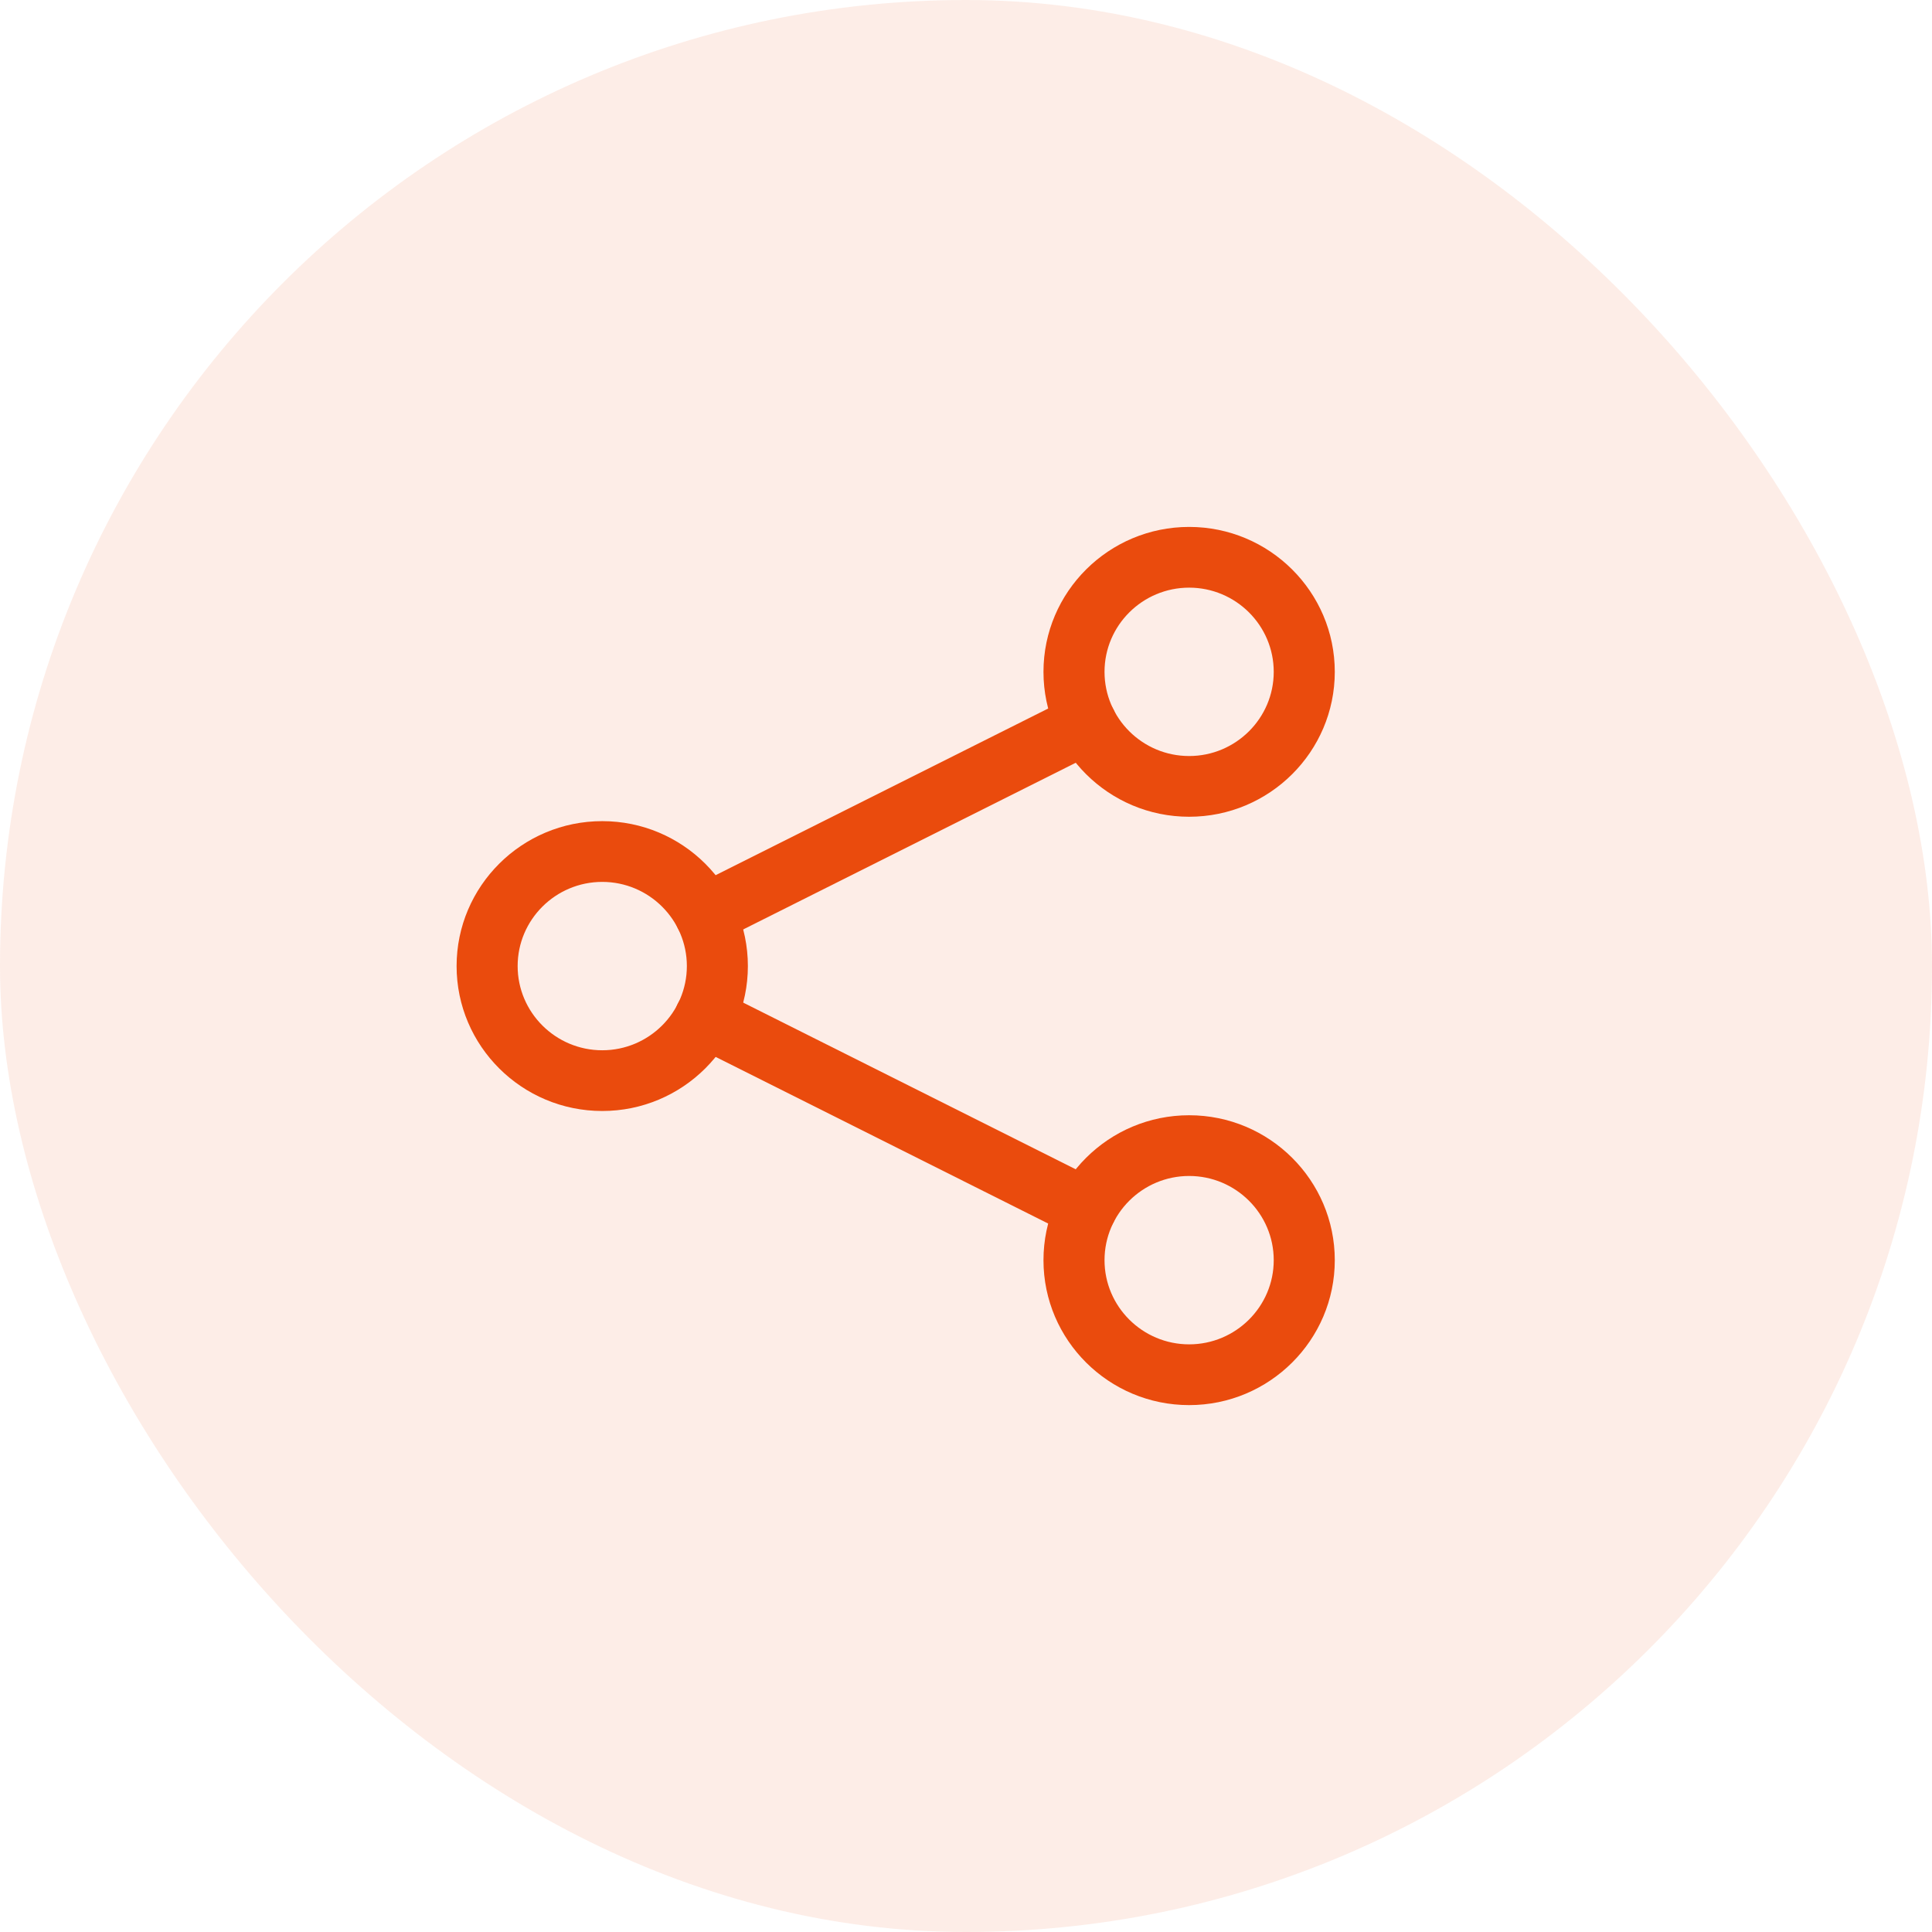
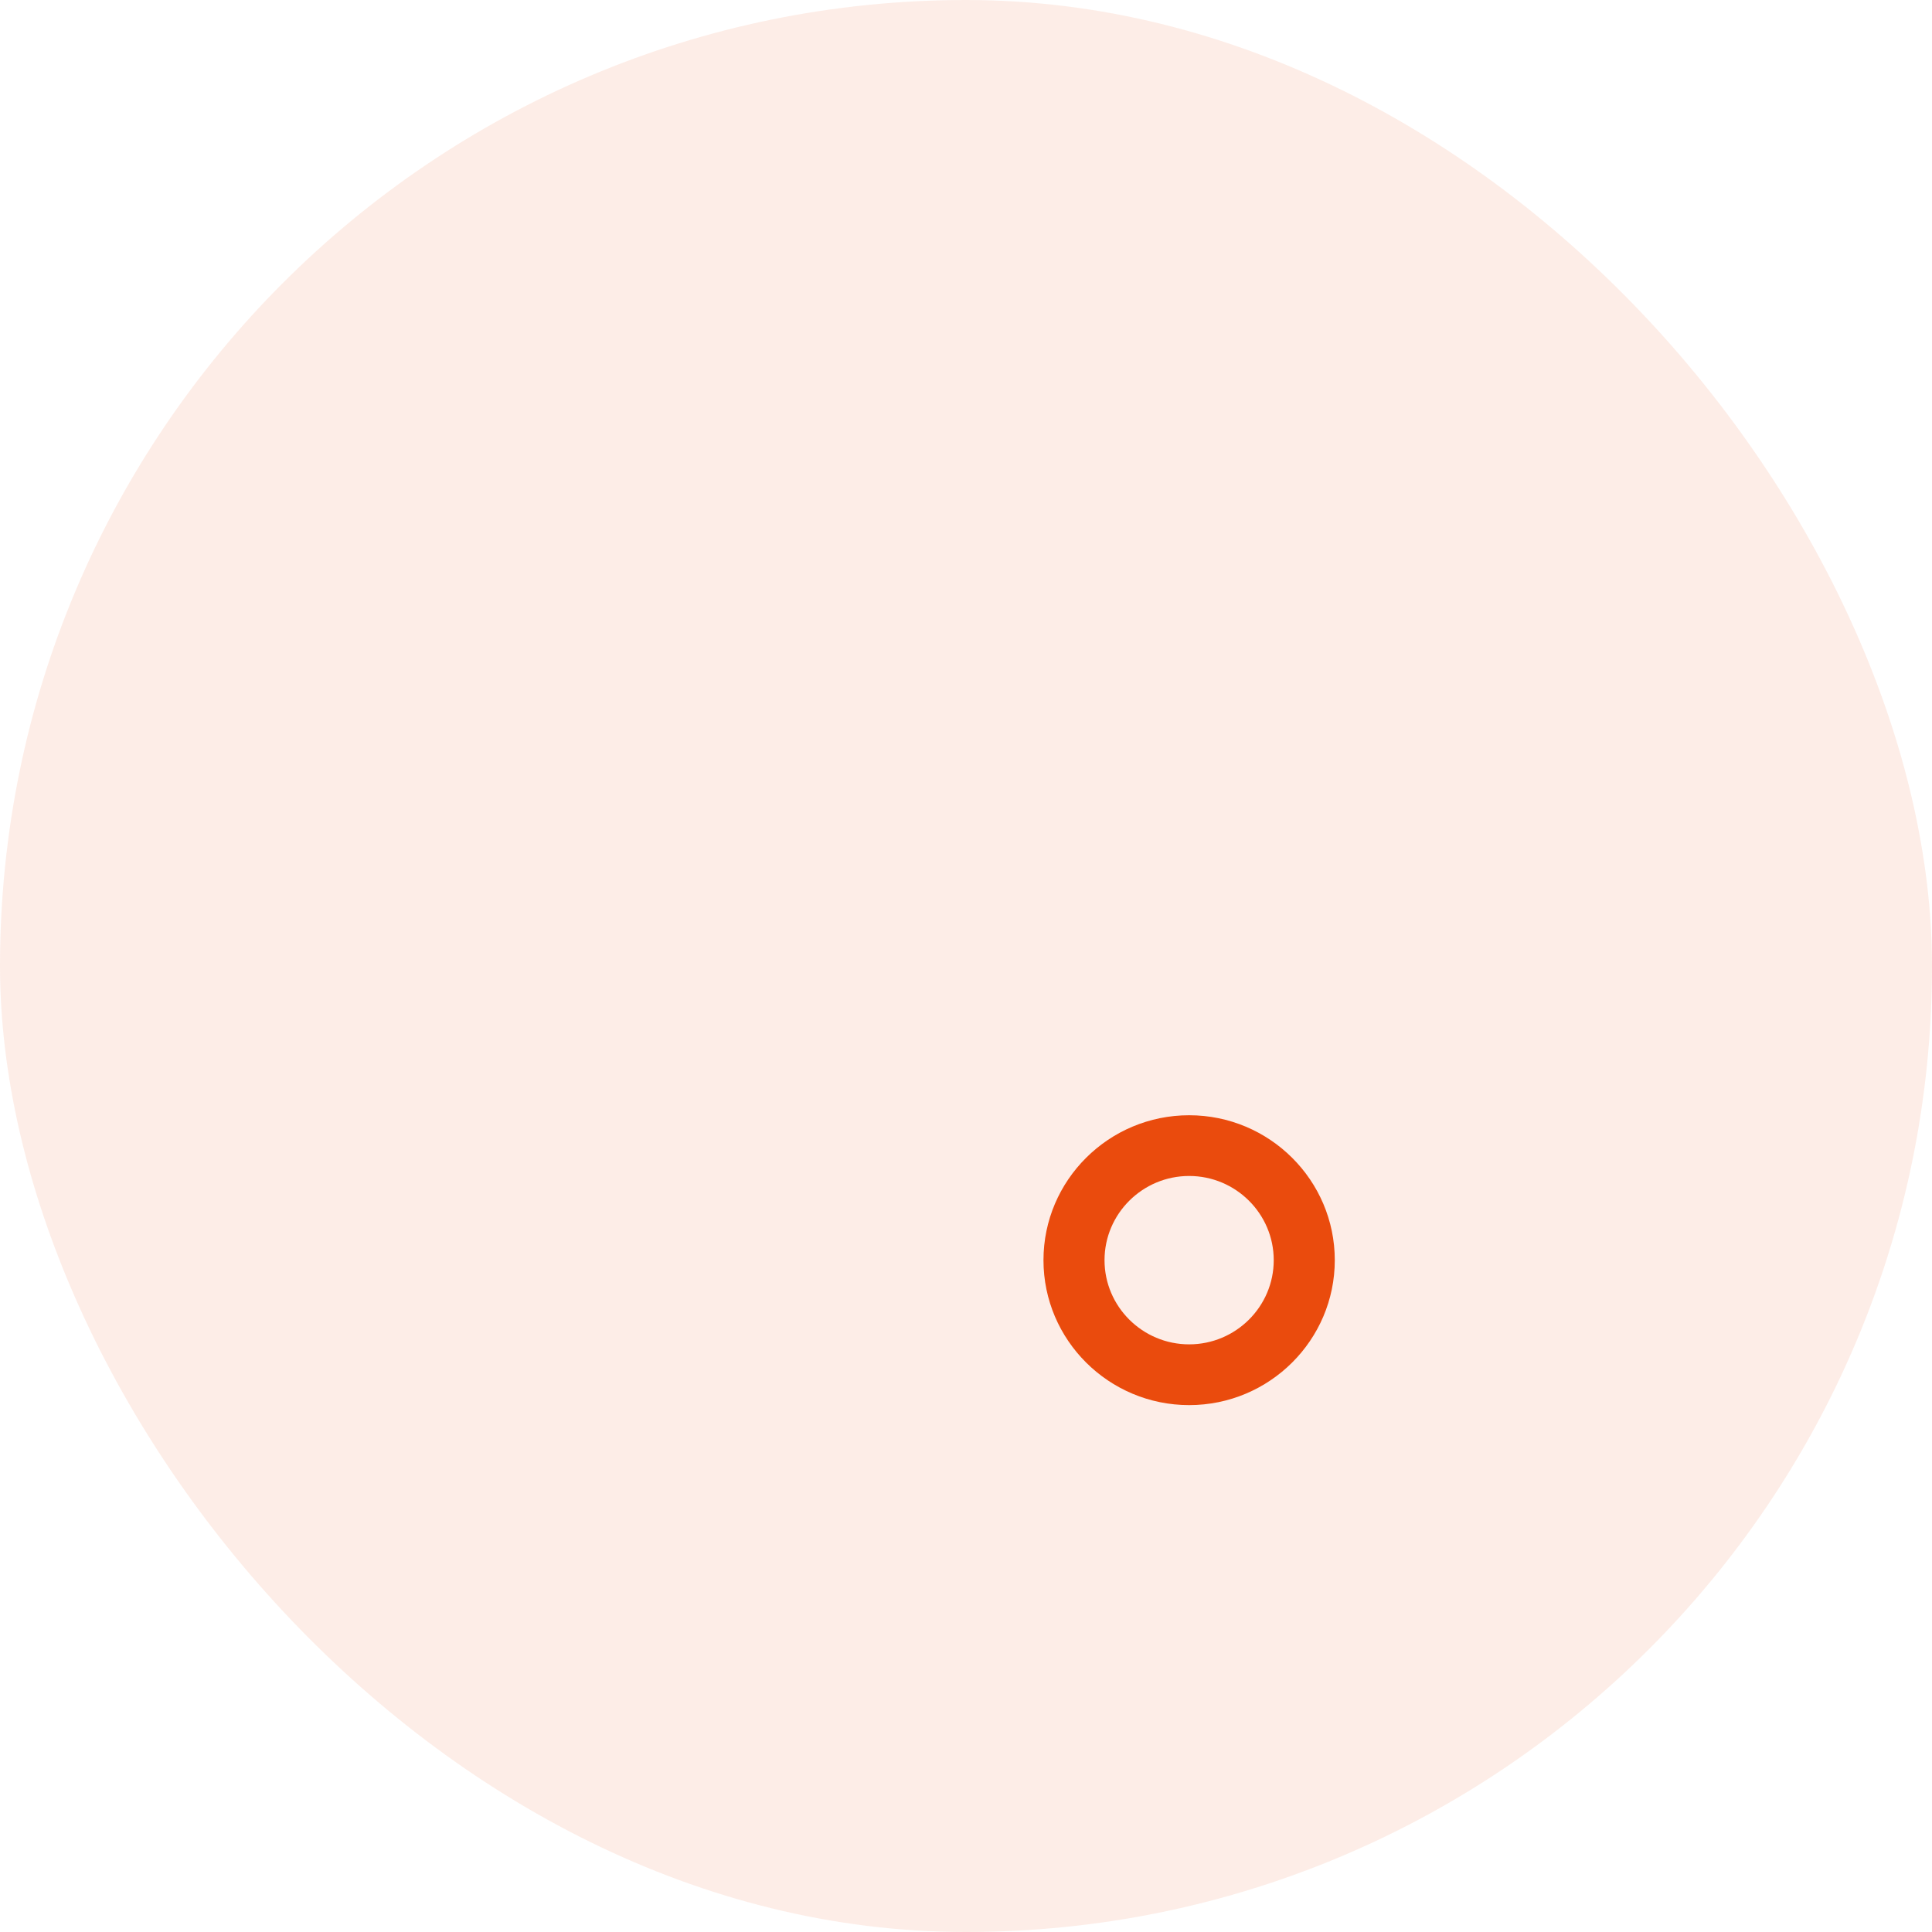
<svg xmlns="http://www.w3.org/2000/svg" width="60" height="60" viewBox="0 0 60 60" fill="none">
  <rect width="60" height="60" rx="30" fill="#EA4B0D" fill-opacity="0.1" />
-   <path d="M18.703 34.503C16.208 34.503 14.18 32.484 14.18 30.002C14.18 27.52 16.208 25.501 18.703 25.501C21.198 25.501 23.226 27.52 23.226 30.002C23.226 32.484 21.198 34.503 18.703 34.503ZM18.703 27.388C17.255 27.388 16.076 28.561 16.076 30.002C16.076 31.443 17.255 32.617 18.703 32.617C20.151 32.617 21.331 31.443 21.331 30.002C21.331 28.561 20.151 27.388 18.703 27.388Z" fill="#EA4B0D" />
-   <path d="M36.93 25.365C34.435 25.365 32.406 23.347 32.406 20.865C32.406 18.382 34.435 16.364 36.93 16.364C39.424 16.364 41.453 18.382 41.453 20.865C41.453 23.347 39.424 25.365 36.93 25.365ZM36.93 18.25C35.481 18.25 34.302 19.423 34.302 20.865C34.302 22.306 35.481 23.479 36.93 23.479C38.378 23.479 39.557 22.306 39.557 20.865C39.557 19.423 38.378 18.25 36.93 18.25Z" fill="#EA4B0D" />
  <path d="M36.93 43.637C34.435 43.637 32.406 41.618 32.406 39.136C32.406 36.653 34.435 34.635 36.93 34.635C39.424 34.635 41.453 36.653 41.453 39.136C41.453 41.618 39.424 43.637 36.93 43.637ZM36.93 36.521C35.481 36.521 34.302 37.695 34.302 39.136C34.302 40.577 35.481 41.75 36.93 41.75C38.378 41.75 39.557 40.577 39.557 39.136C39.557 37.695 38.378 36.521 36.93 36.521Z" fill="#EA4B0D" />
-   <path d="M21.896 29.346C21.551 29.346 21.217 29.157 21.05 28.825C20.815 28.361 21.005 27.791 21.471 27.557L33.312 21.623C33.782 21.389 34.351 21.574 34.586 22.042C34.821 22.509 34.632 23.075 34.165 23.309L22.324 29.244C22.188 29.312 22.04 29.346 21.899 29.346H21.896Z" fill="#EA4B0D" />
-   <path d="M33.733 38.479C33.589 38.479 33.445 38.445 33.308 38.377L21.467 32.443C21.001 32.209 20.811 31.643 21.046 31.175C21.281 30.711 21.85 30.523 22.32 30.756L34.161 36.691C34.628 36.925 34.817 37.491 34.582 37.959C34.415 38.287 34.082 38.479 33.737 38.479H33.733Z" fill="#EA4B0D" />
</svg>